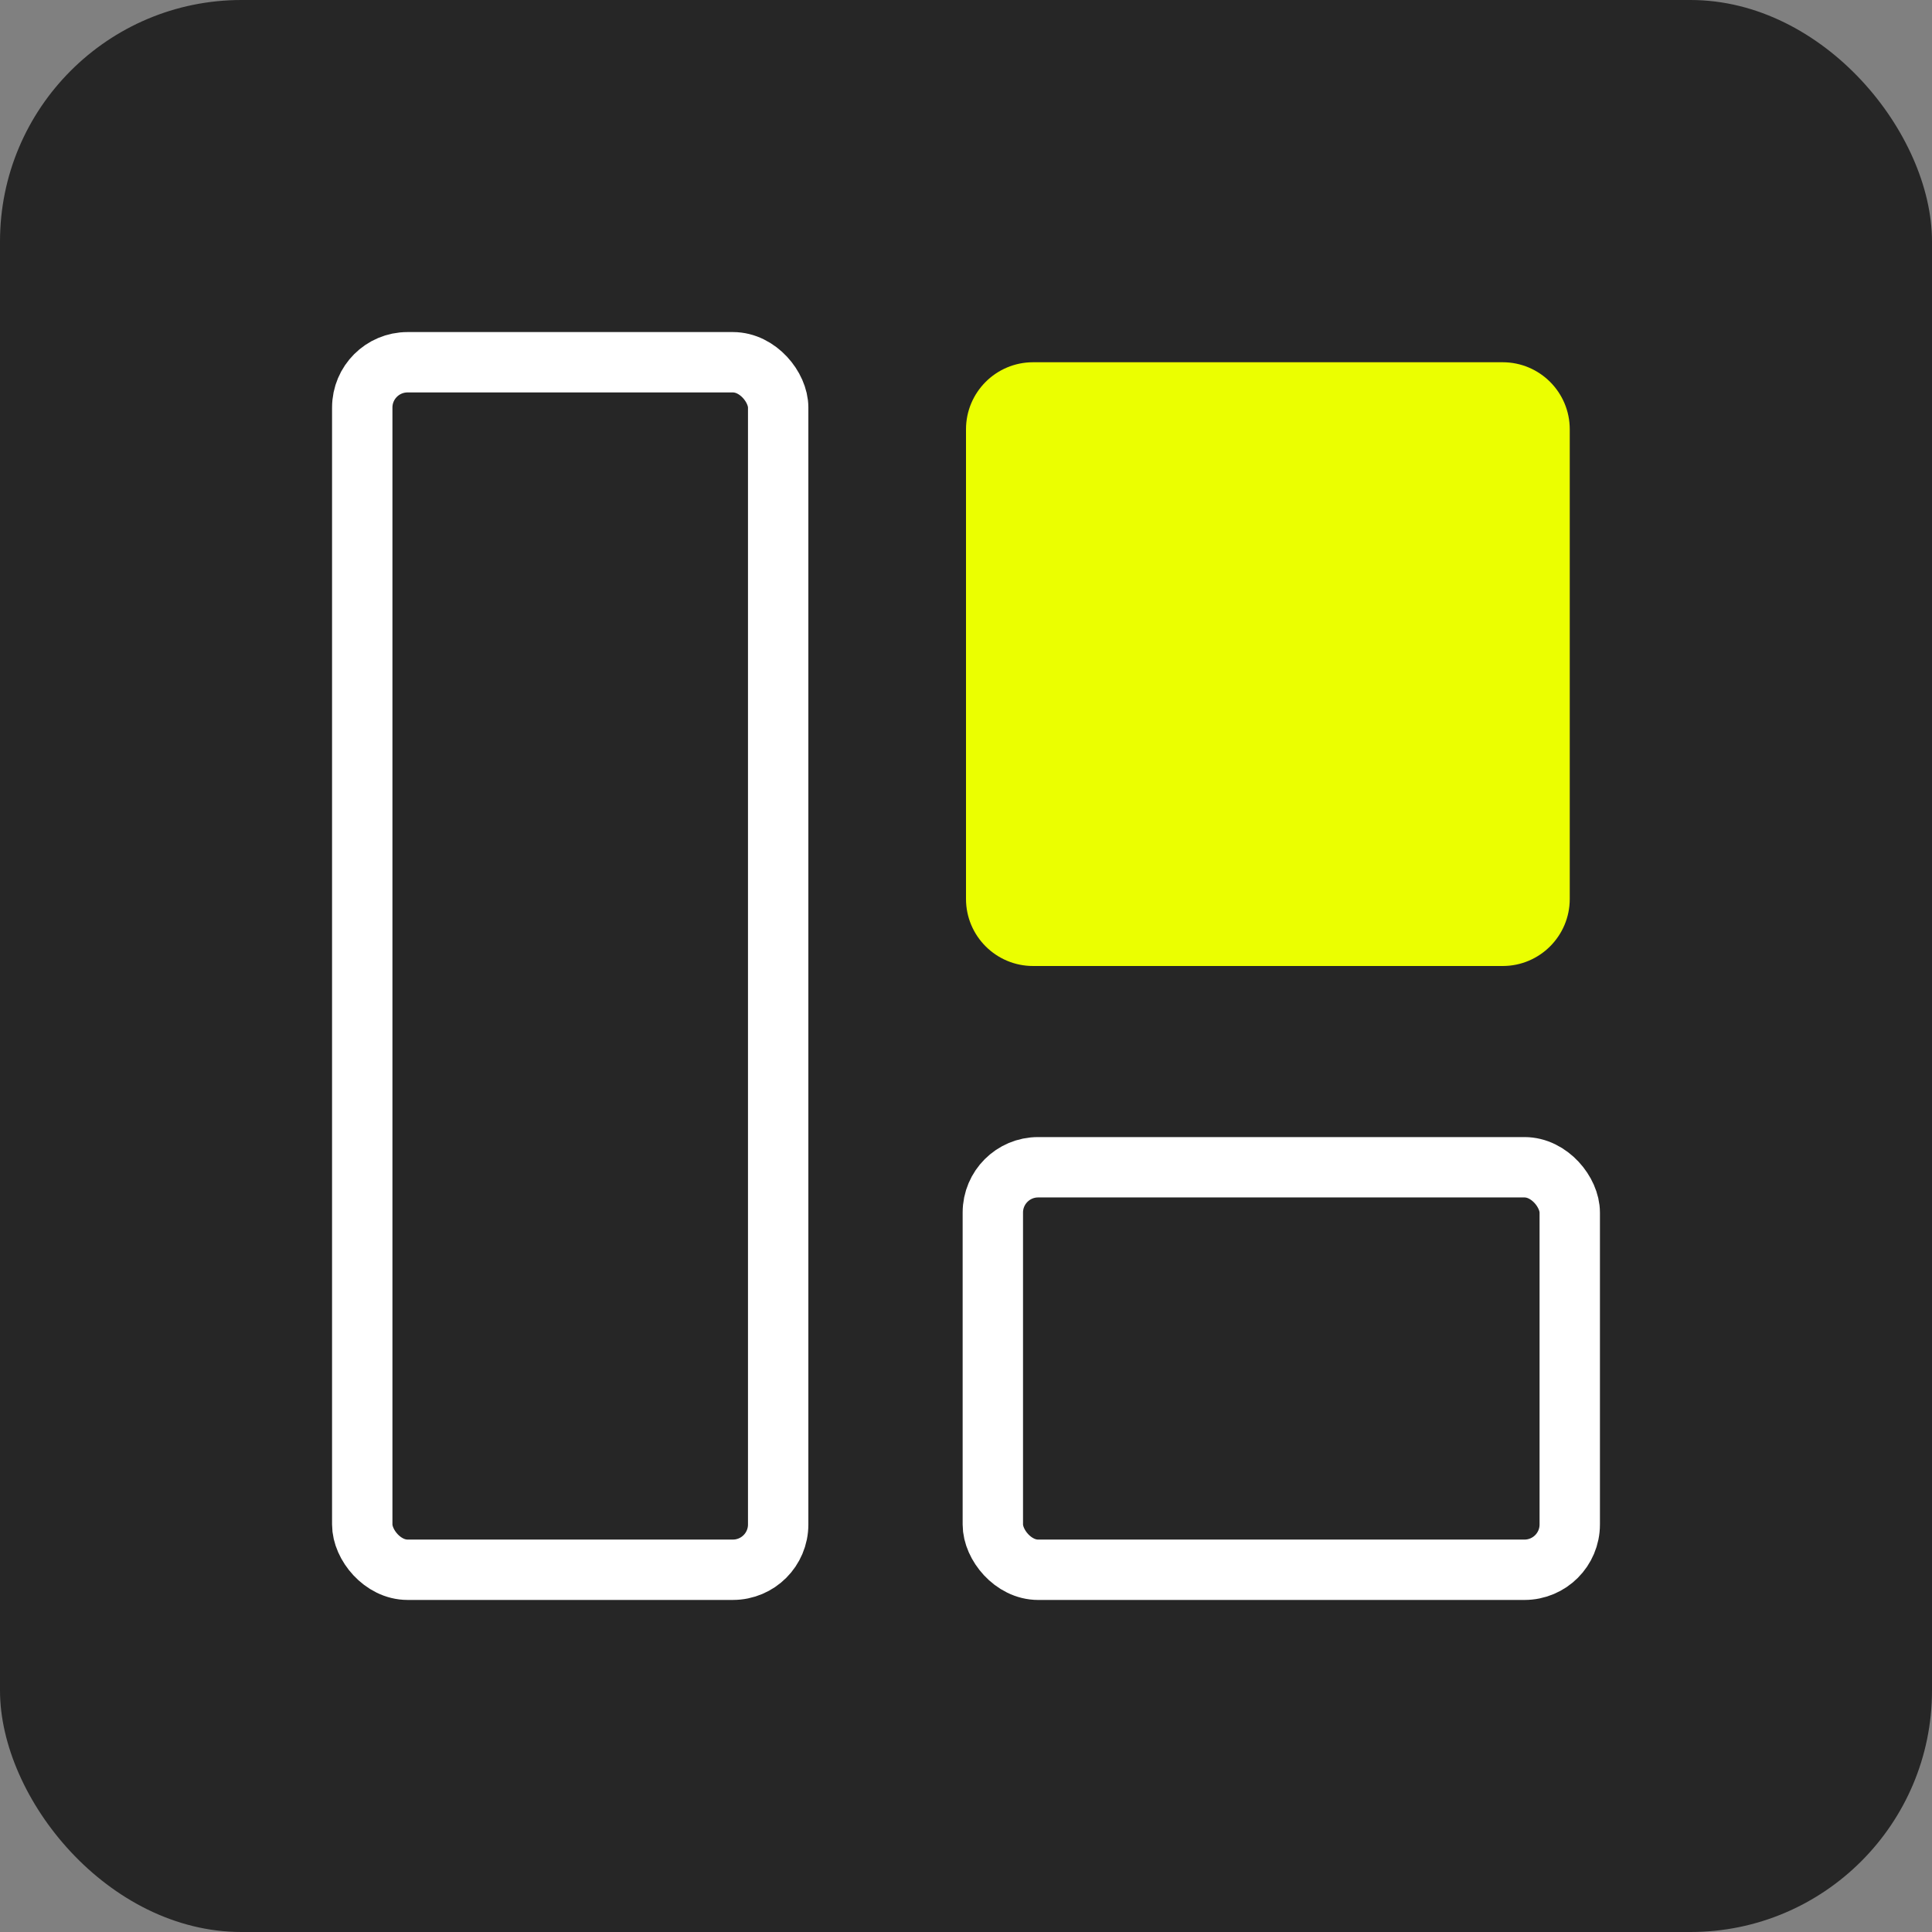
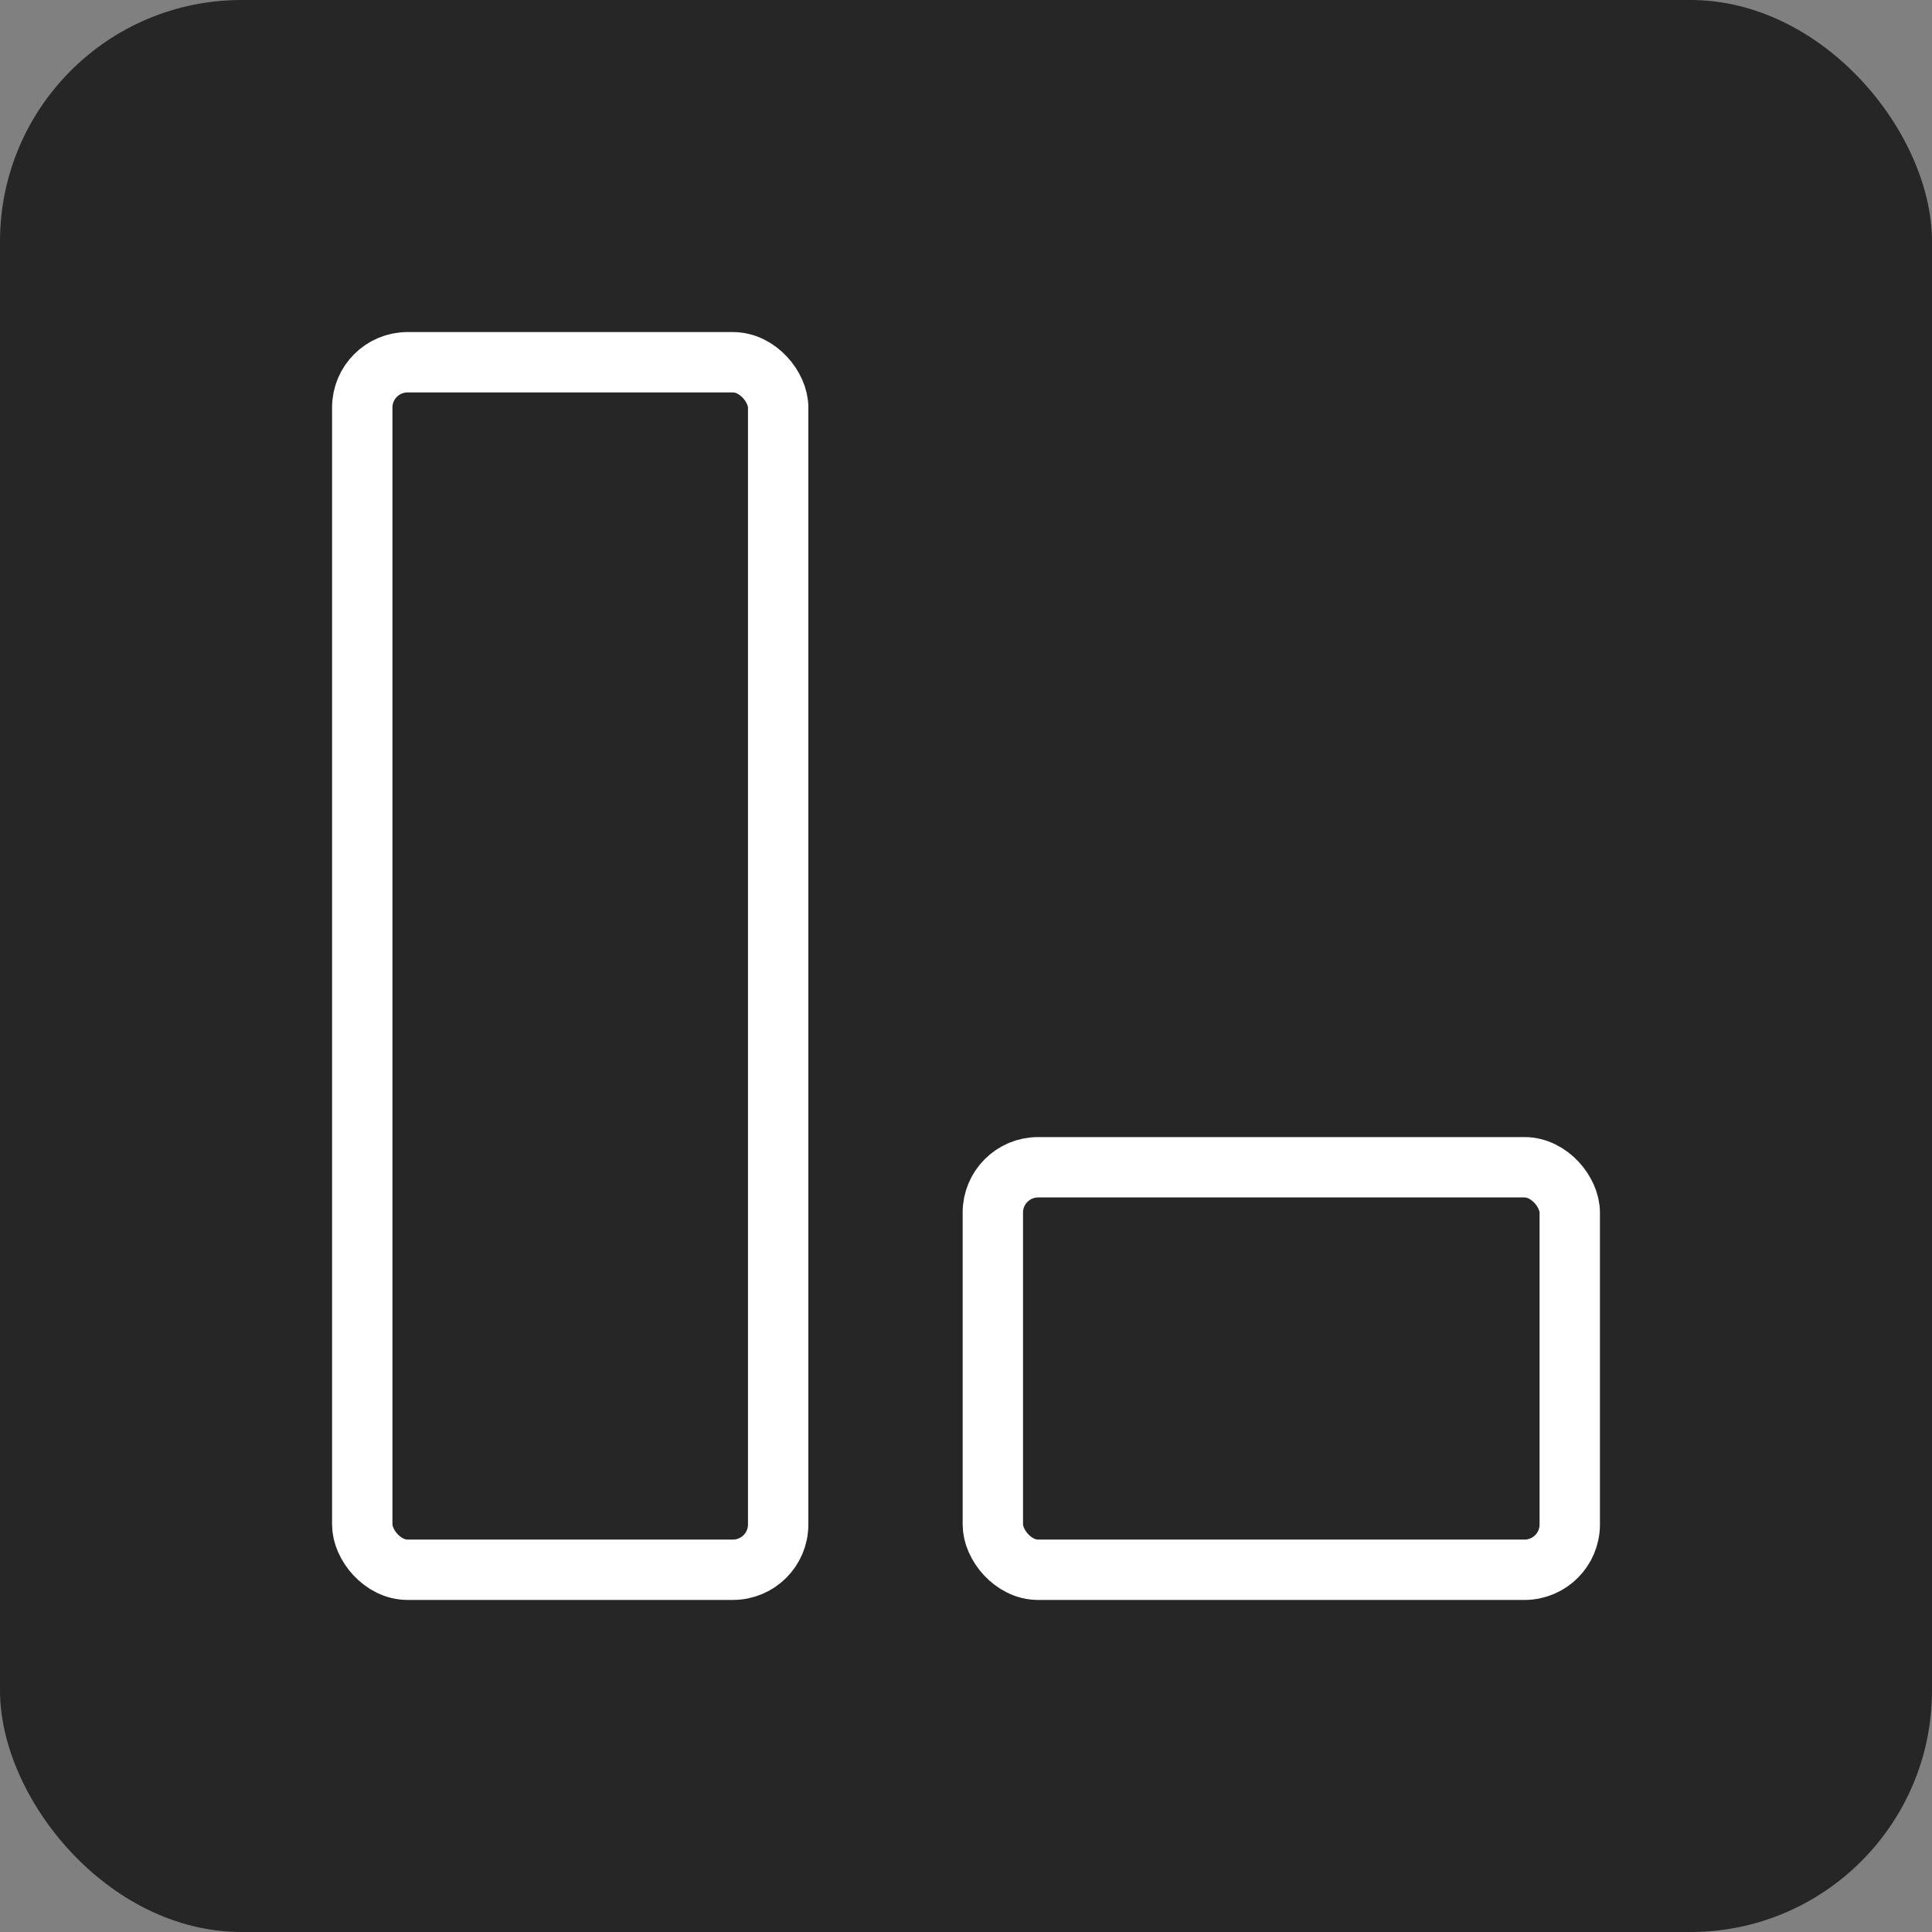
<svg xmlns="http://www.w3.org/2000/svg" width="128" height="128" viewBox="0 0 128 128" fill="none">
  <rect x="0" y="0" width="128" height="128" fill="#808080" stroke="none" />
  <rect width="128" height="128" rx="16" fill="#262626" />
  <rect x="24" y="24" width="27.556" height="80" rx="3" stroke="white" stroke-width="4" />
-   <path d="M64 28.444C64 25.99 65.99 24 68.444 24L99.556 24C102.01 24 104 25.99 104 28.444V59.556C104 62.01 102.01 64 99.556 64H68.444C65.99 64 64 62.01 64 59.556V28.444Z" fill="#EBFF00" />
  <rect x="65.778" y="77.334" width="38.222" height="26.667" rx="3" stroke="white" stroke-width="4" />
</svg>